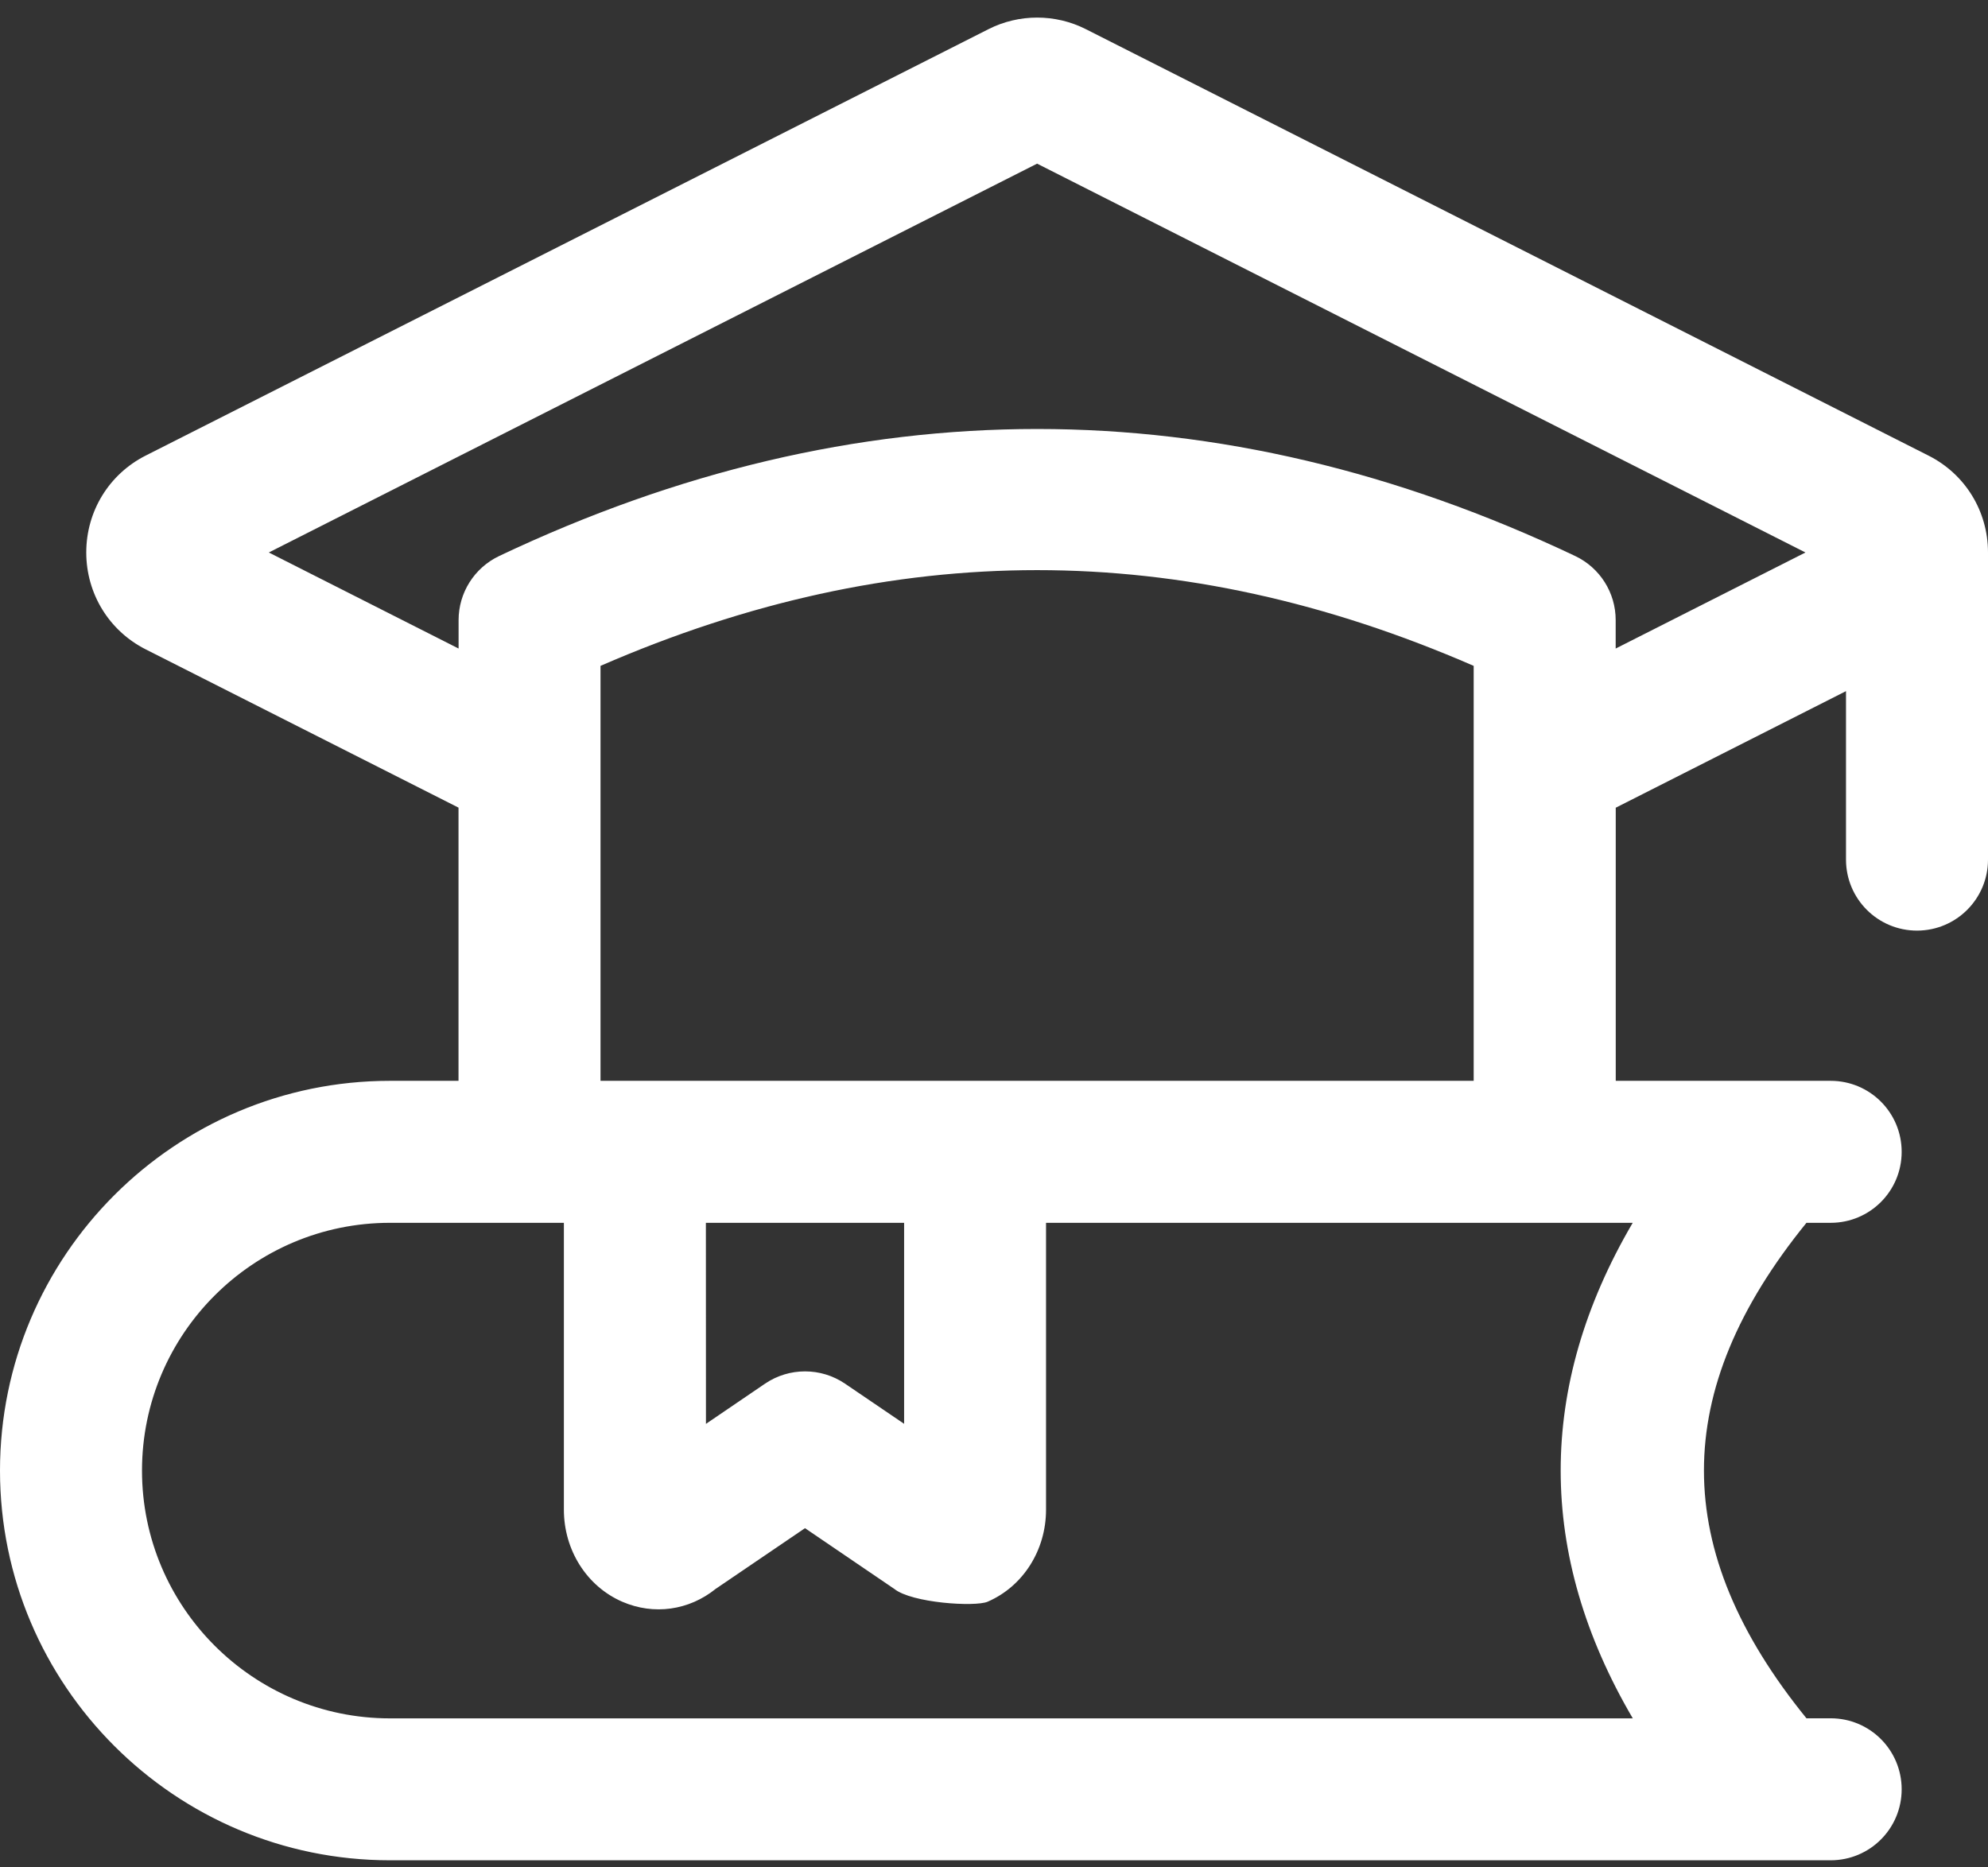
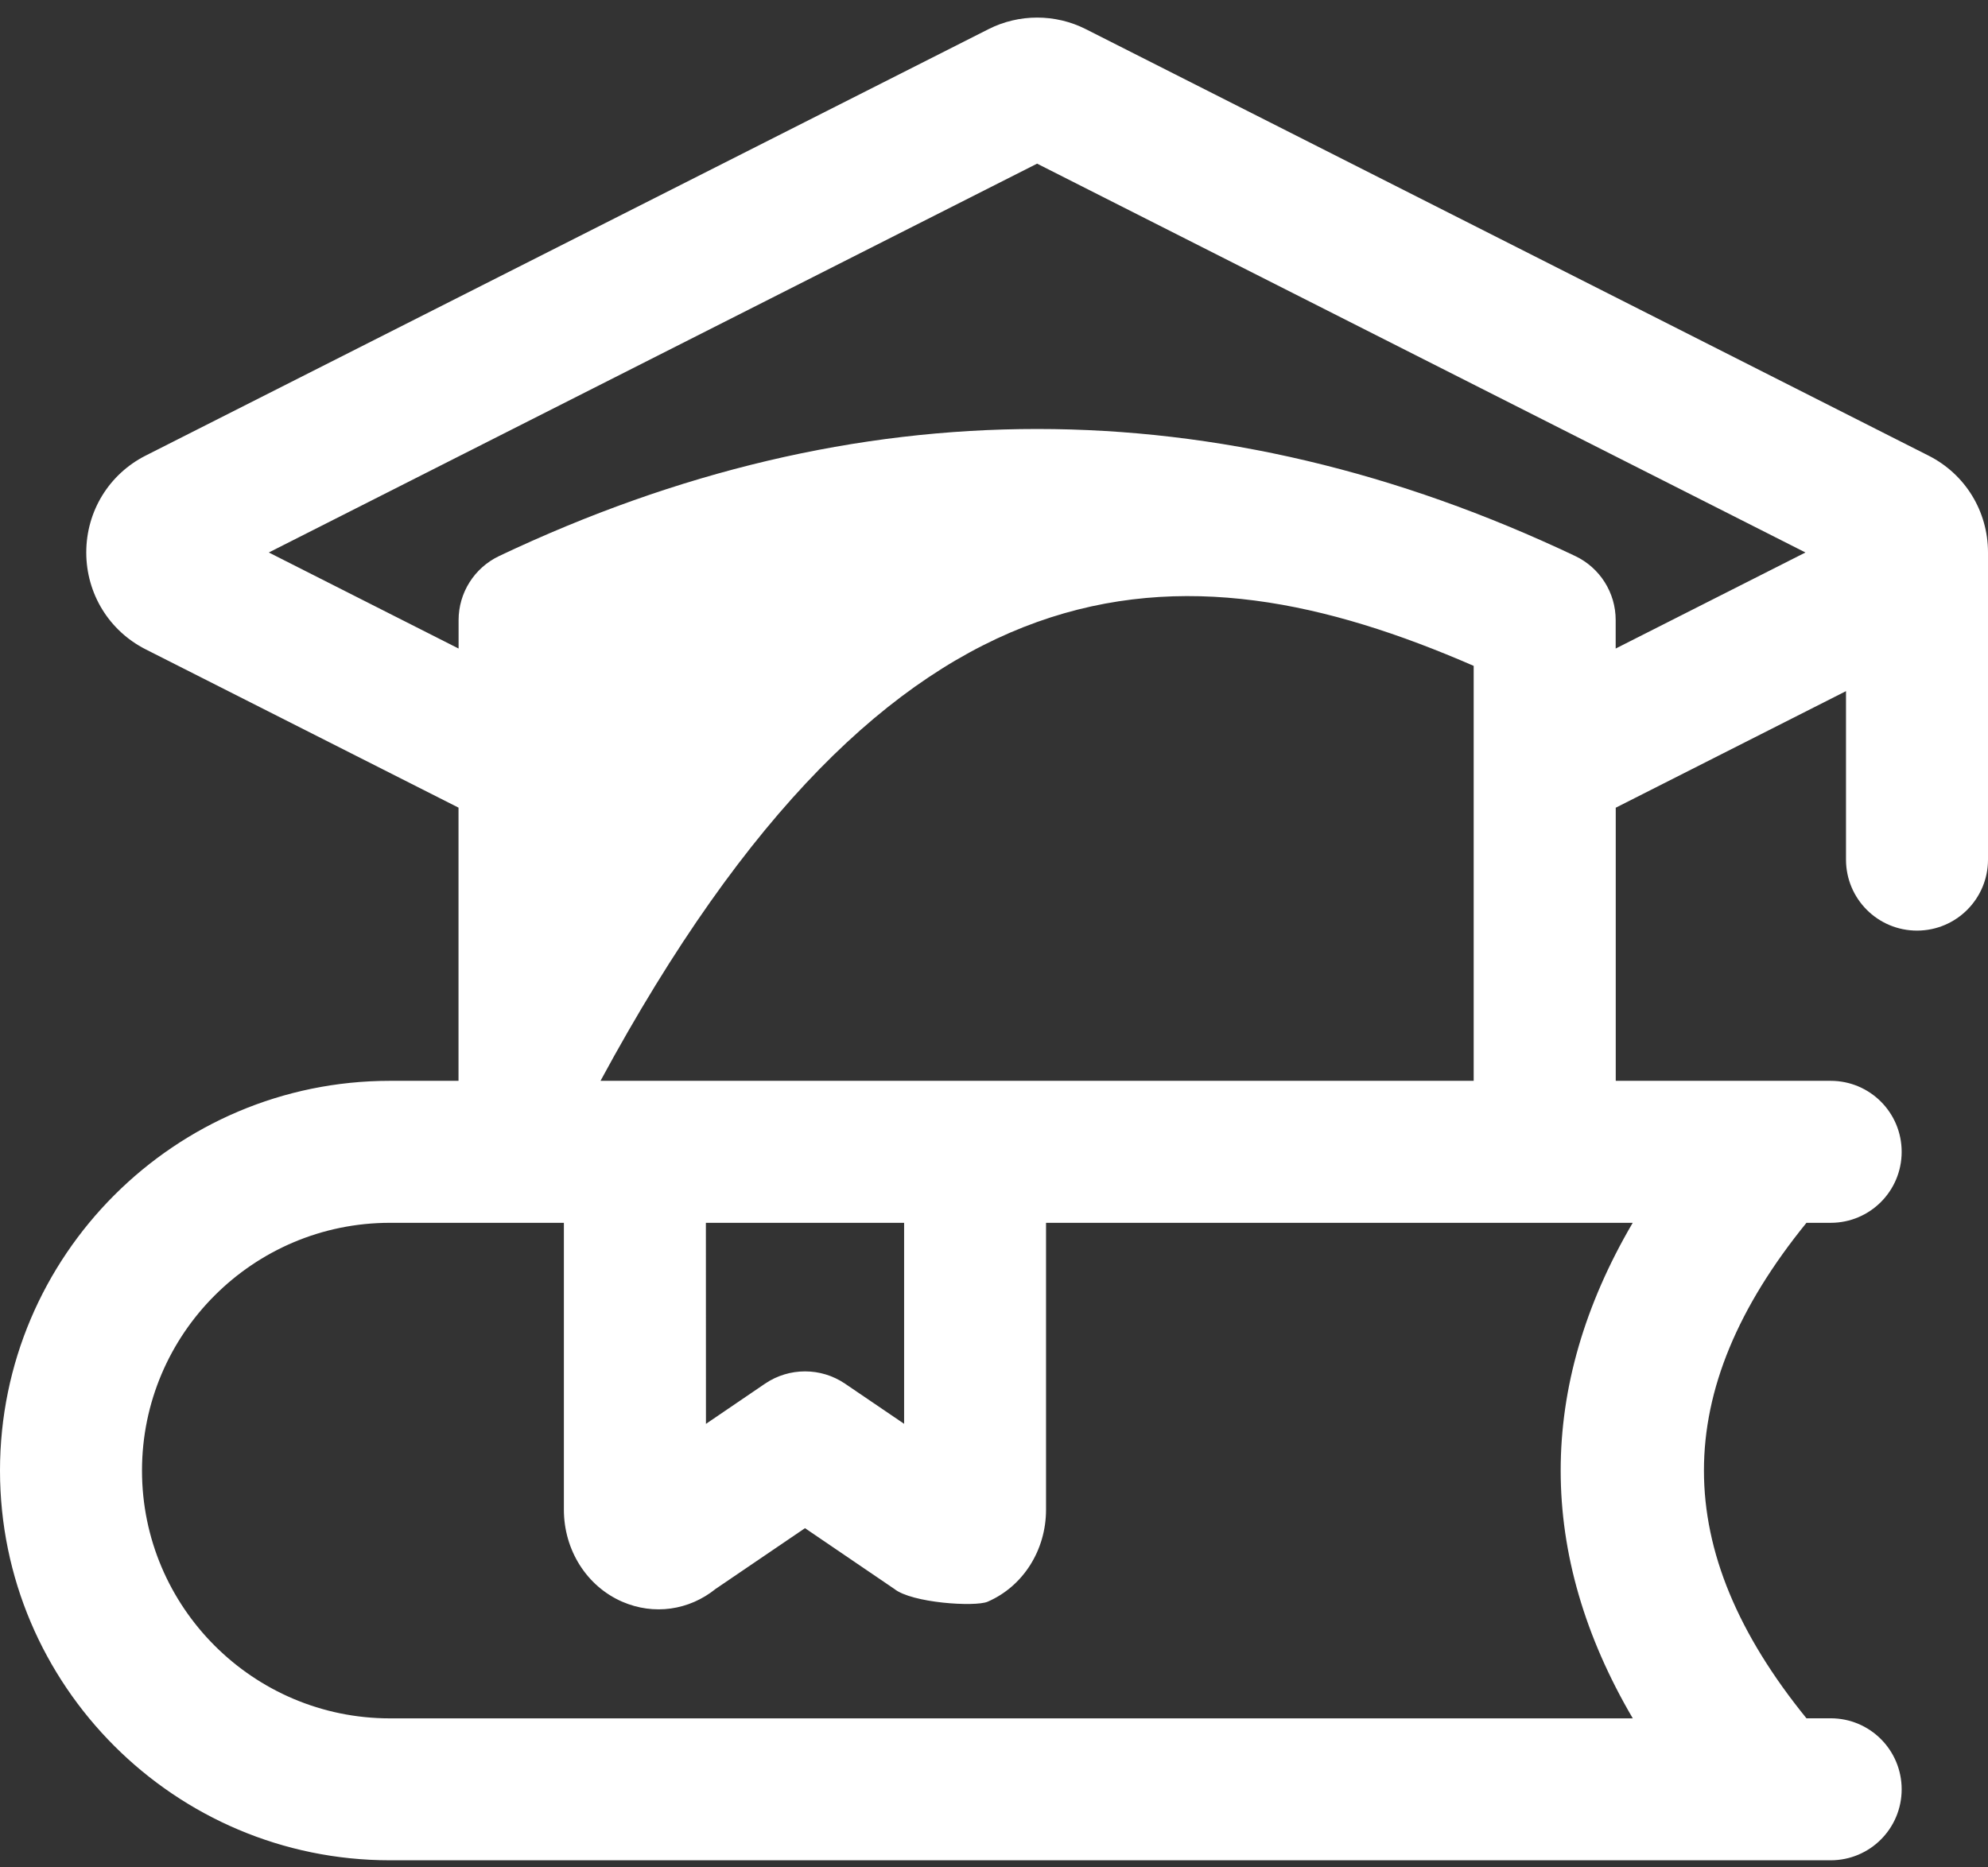
<svg xmlns="http://www.w3.org/2000/svg" viewBox="0 0 28.00 26.30" data-guides="{&quot;vertical&quot;:[],&quot;horizontal&quot;:[]}">
  <rect x="0" y="0" width="28.00" height="26.30" fill="#333333" stroke="none" />
  <defs />
-   <path fill="#ffffff" stroke="none" fill-opacity="1" stroke-width="1" stroke-opacity="1" id="tSvg15decd6595d" title="Path 1" d="M27.163 6.418C23.206 4.415 19.249 2.413 15.292 0.41C14.862 0.193 14.351 0.194 13.924 0.41C9.967 2.413 6.009 4.415 2.052 6.417C1.536 6.678 1.215 7.201 1.215 7.782C1.215 8.362 1.536 8.885 2.051 9.146C3.52 9.889 4.989 10.633 6.458 11.376C6.458 12.659 6.458 13.941 6.458 15.224C6.136 15.224 5.814 15.224 5.492 15.224C2.464 15.224 0 17.687 0 20.714C0 23.74 2.464 26.203 5.492 26.203C12.256 26.203 19.02 26.203 25.784 26.203C26.337 26.203 26.784 25.756 26.784 25.203C26.784 24.65 26.337 24.203 25.784 24.203C25.67 24.203 25.556 24.203 25.443 24.203C23.518 21.832 23.518 19.594 25.443 17.224C25.556 17.224 25.67 17.224 25.784 17.224C26.337 17.224 26.784 16.777 26.784 16.224C26.784 15.671 26.337 15.224 25.784 15.224C24.775 15.224 23.766 15.224 22.757 15.224C22.757 13.942 22.757 12.659 22.757 11.377C23.838 10.83 24.919 10.282 26 9.735C26 10.526 26 11.317 26 12.108C26 12.66 26.447 13.108 27 13.108C27.553 13.108 28 12.66 28 12.108C28 10.666 28 9.224 28 7.782C28 7.202 27.68 6.679 27.163 6.418ZM22.997 24.204C17.162 24.204 11.327 24.204 5.492 24.204C3.566 24.204 2 22.638 2 20.714C2 18.789 3.566 17.224 5.492 17.224C5.853 17.224 7.622 17.224 7.942 17.224C7.942 18.571 7.942 19.917 7.942 21.264C7.942 21.835 8.265 22.344 8.764 22.561C9.209 22.754 9.704 22.683 10.08 22.38C10.499 22.095 10.919 21.81 11.338 21.525C11.757 21.81 12.176 22.095 12.595 22.38C12.843 22.58 13.736 22.636 13.91 22.561C14.41 22.345 14.733 21.835 14.733 21.264C14.733 19.917 14.733 18.571 14.733 17.224C17.487 17.224 20.241 17.224 22.996 17.224C21.643 19.531 21.643 21.896 22.997 24.204ZM9.942 17.224C10.873 17.224 11.803 17.224 12.734 17.224C12.734 18.168 12.734 19.111 12.734 20.055C12.456 19.866 12.178 19.678 11.901 19.489C11.561 19.259 11.116 19.259 10.776 19.489C10.498 19.678 10.221 19.867 9.943 20.056C9.943 19.112 9.942 18.168 9.942 17.224ZM8.458 15.224C8.458 13.276 8.458 11.327 8.458 9.379C12.59 7.581 16.625 7.581 20.756 9.379C20.756 11.327 20.756 13.276 20.756 15.224C16.657 15.224 12.557 15.224 8.458 15.224ZM22.186 7.832C17.157 5.446 12.059 5.446 7.03 7.832C6.681 7.998 6.459 8.349 6.459 8.735C6.459 8.868 6.459 9.002 6.459 9.135C5.568 8.684 4.677 8.233 3.786 7.782C7.393 5.956 11 4.131 14.607 2.305C18.214 4.131 21.822 5.956 25.429 7.782C24.538 8.233 23.647 8.684 22.756 9.135C22.756 9.002 22.756 8.868 22.756 8.735C22.757 8.349 22.534 7.997 22.186 7.832Z" />
+   <path fill="#ffffff" stroke="none" fill-opacity="1" stroke-width="1" stroke-opacity="1" id="tSvg15decd6595d" title="Path 1" d="M27.163 6.418C23.206 4.415 19.249 2.413 15.292 0.41C14.862 0.193 14.351 0.194 13.924 0.41C9.967 2.413 6.009 4.415 2.052 6.417C1.536 6.678 1.215 7.201 1.215 7.782C1.215 8.362 1.536 8.885 2.051 9.146C3.52 9.889 4.989 10.633 6.458 11.376C6.458 12.659 6.458 13.941 6.458 15.224C6.136 15.224 5.814 15.224 5.492 15.224C2.464 15.224 0 17.687 0 20.714C0 23.74 2.464 26.203 5.492 26.203C12.256 26.203 19.02 26.203 25.784 26.203C26.337 26.203 26.784 25.756 26.784 25.203C26.784 24.65 26.337 24.203 25.784 24.203C25.67 24.203 25.556 24.203 25.443 24.203C23.518 21.832 23.518 19.594 25.443 17.224C25.556 17.224 25.67 17.224 25.784 17.224C26.337 17.224 26.784 16.777 26.784 16.224C26.784 15.671 26.337 15.224 25.784 15.224C24.775 15.224 23.766 15.224 22.757 15.224C22.757 13.942 22.757 12.659 22.757 11.377C23.838 10.83 24.919 10.282 26 9.735C26 10.526 26 11.317 26 12.108C26 12.66 26.447 13.108 27 13.108C27.553 13.108 28 12.66 28 12.108C28 10.666 28 9.224 28 7.782C28 7.202 27.68 6.679 27.163 6.418ZM22.997 24.204C17.162 24.204 11.327 24.204 5.492 24.204C3.566 24.204 2 22.638 2 20.714C2 18.789 3.566 17.224 5.492 17.224C5.853 17.224 7.622 17.224 7.942 17.224C7.942 18.571 7.942 19.917 7.942 21.264C7.942 21.835 8.265 22.344 8.764 22.561C9.209 22.754 9.704 22.683 10.08 22.38C10.499 22.095 10.919 21.81 11.338 21.525C11.757 21.81 12.176 22.095 12.595 22.38C12.843 22.58 13.736 22.636 13.91 22.561C14.41 22.345 14.733 21.835 14.733 21.264C14.733 19.917 14.733 18.571 14.733 17.224C17.487 17.224 20.241 17.224 22.996 17.224C21.643 19.531 21.643 21.896 22.997 24.204ZM9.942 17.224C10.873 17.224 11.803 17.224 12.734 17.224C12.734 18.168 12.734 19.111 12.734 20.055C12.456 19.866 12.178 19.678 11.901 19.489C11.561 19.259 11.116 19.259 10.776 19.489C10.498 19.678 10.221 19.867 9.943 20.056C9.943 19.112 9.942 18.168 9.942 17.224ZM8.458 15.224C12.59 7.581 16.625 7.581 20.756 9.379C20.756 11.327 20.756 13.276 20.756 15.224C16.657 15.224 12.557 15.224 8.458 15.224ZM22.186 7.832C17.157 5.446 12.059 5.446 7.03 7.832C6.681 7.998 6.459 8.349 6.459 8.735C6.459 8.868 6.459 9.002 6.459 9.135C5.568 8.684 4.677 8.233 3.786 7.782C7.393 5.956 11 4.131 14.607 2.305C18.214 4.131 21.822 5.956 25.429 7.782C24.538 8.233 23.647 8.684 22.756 9.135C22.756 9.002 22.756 8.868 22.756 8.735C22.757 8.349 22.534 7.997 22.186 7.832Z" />
</svg>